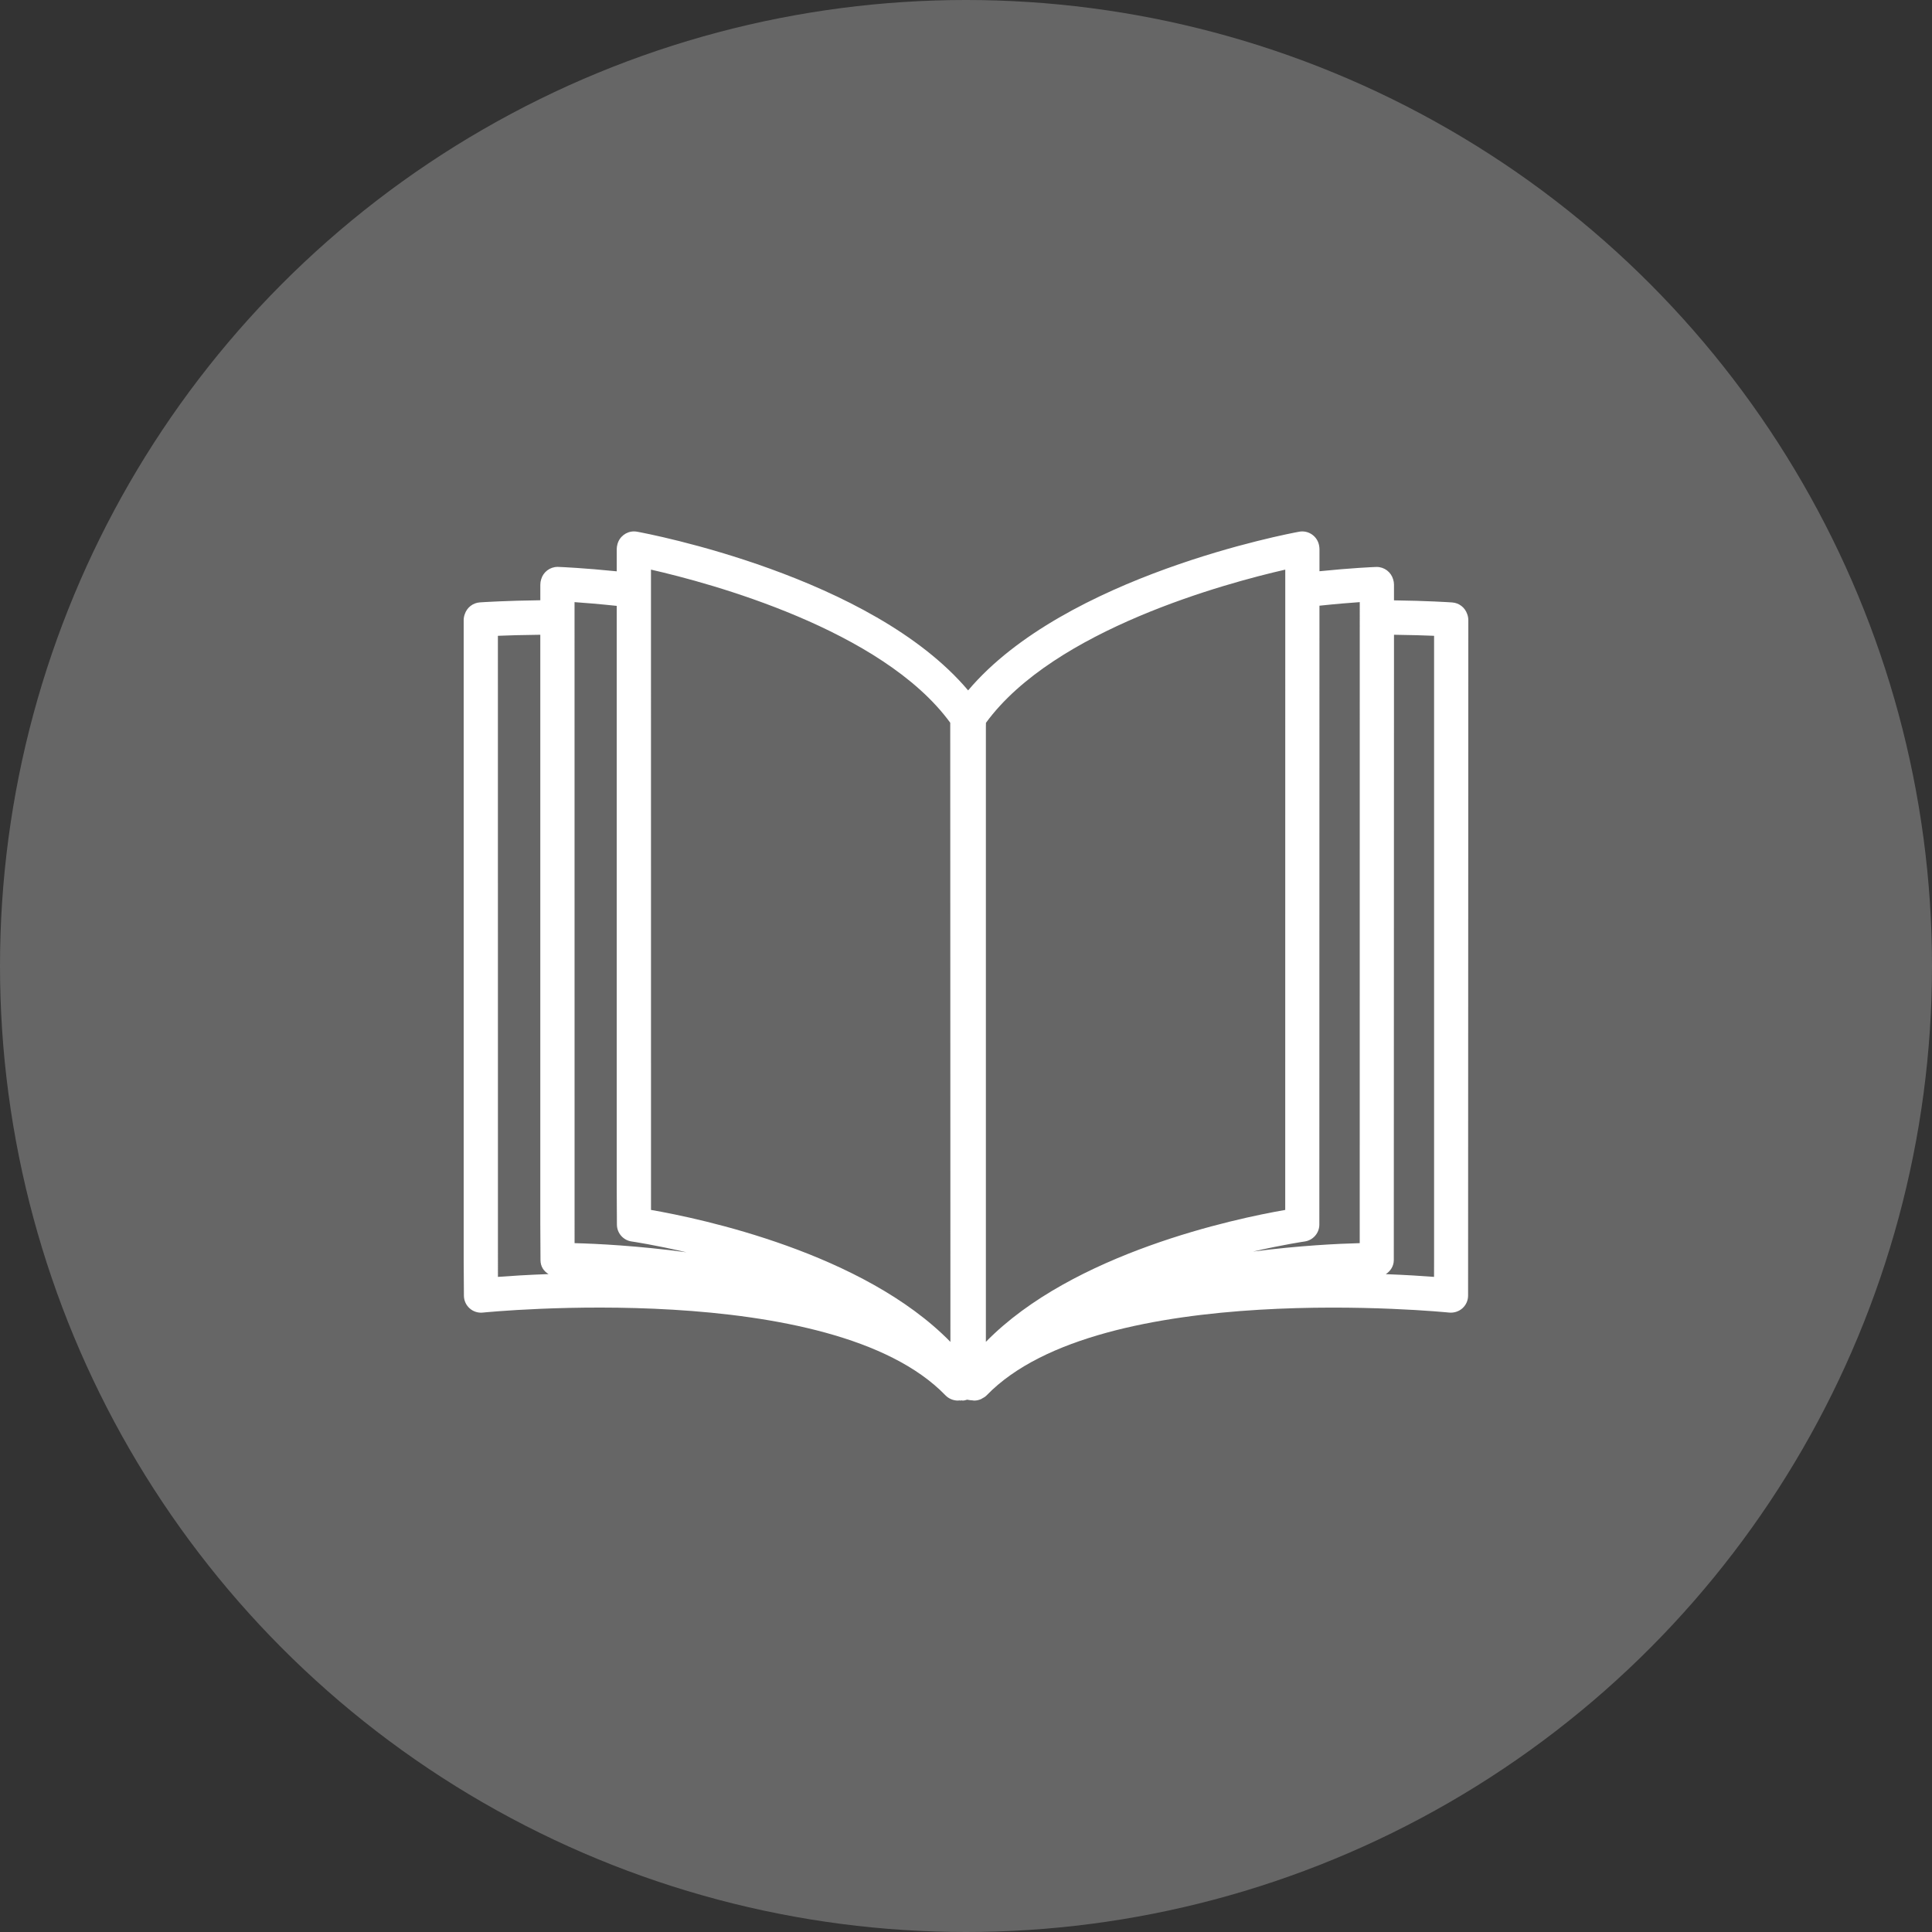
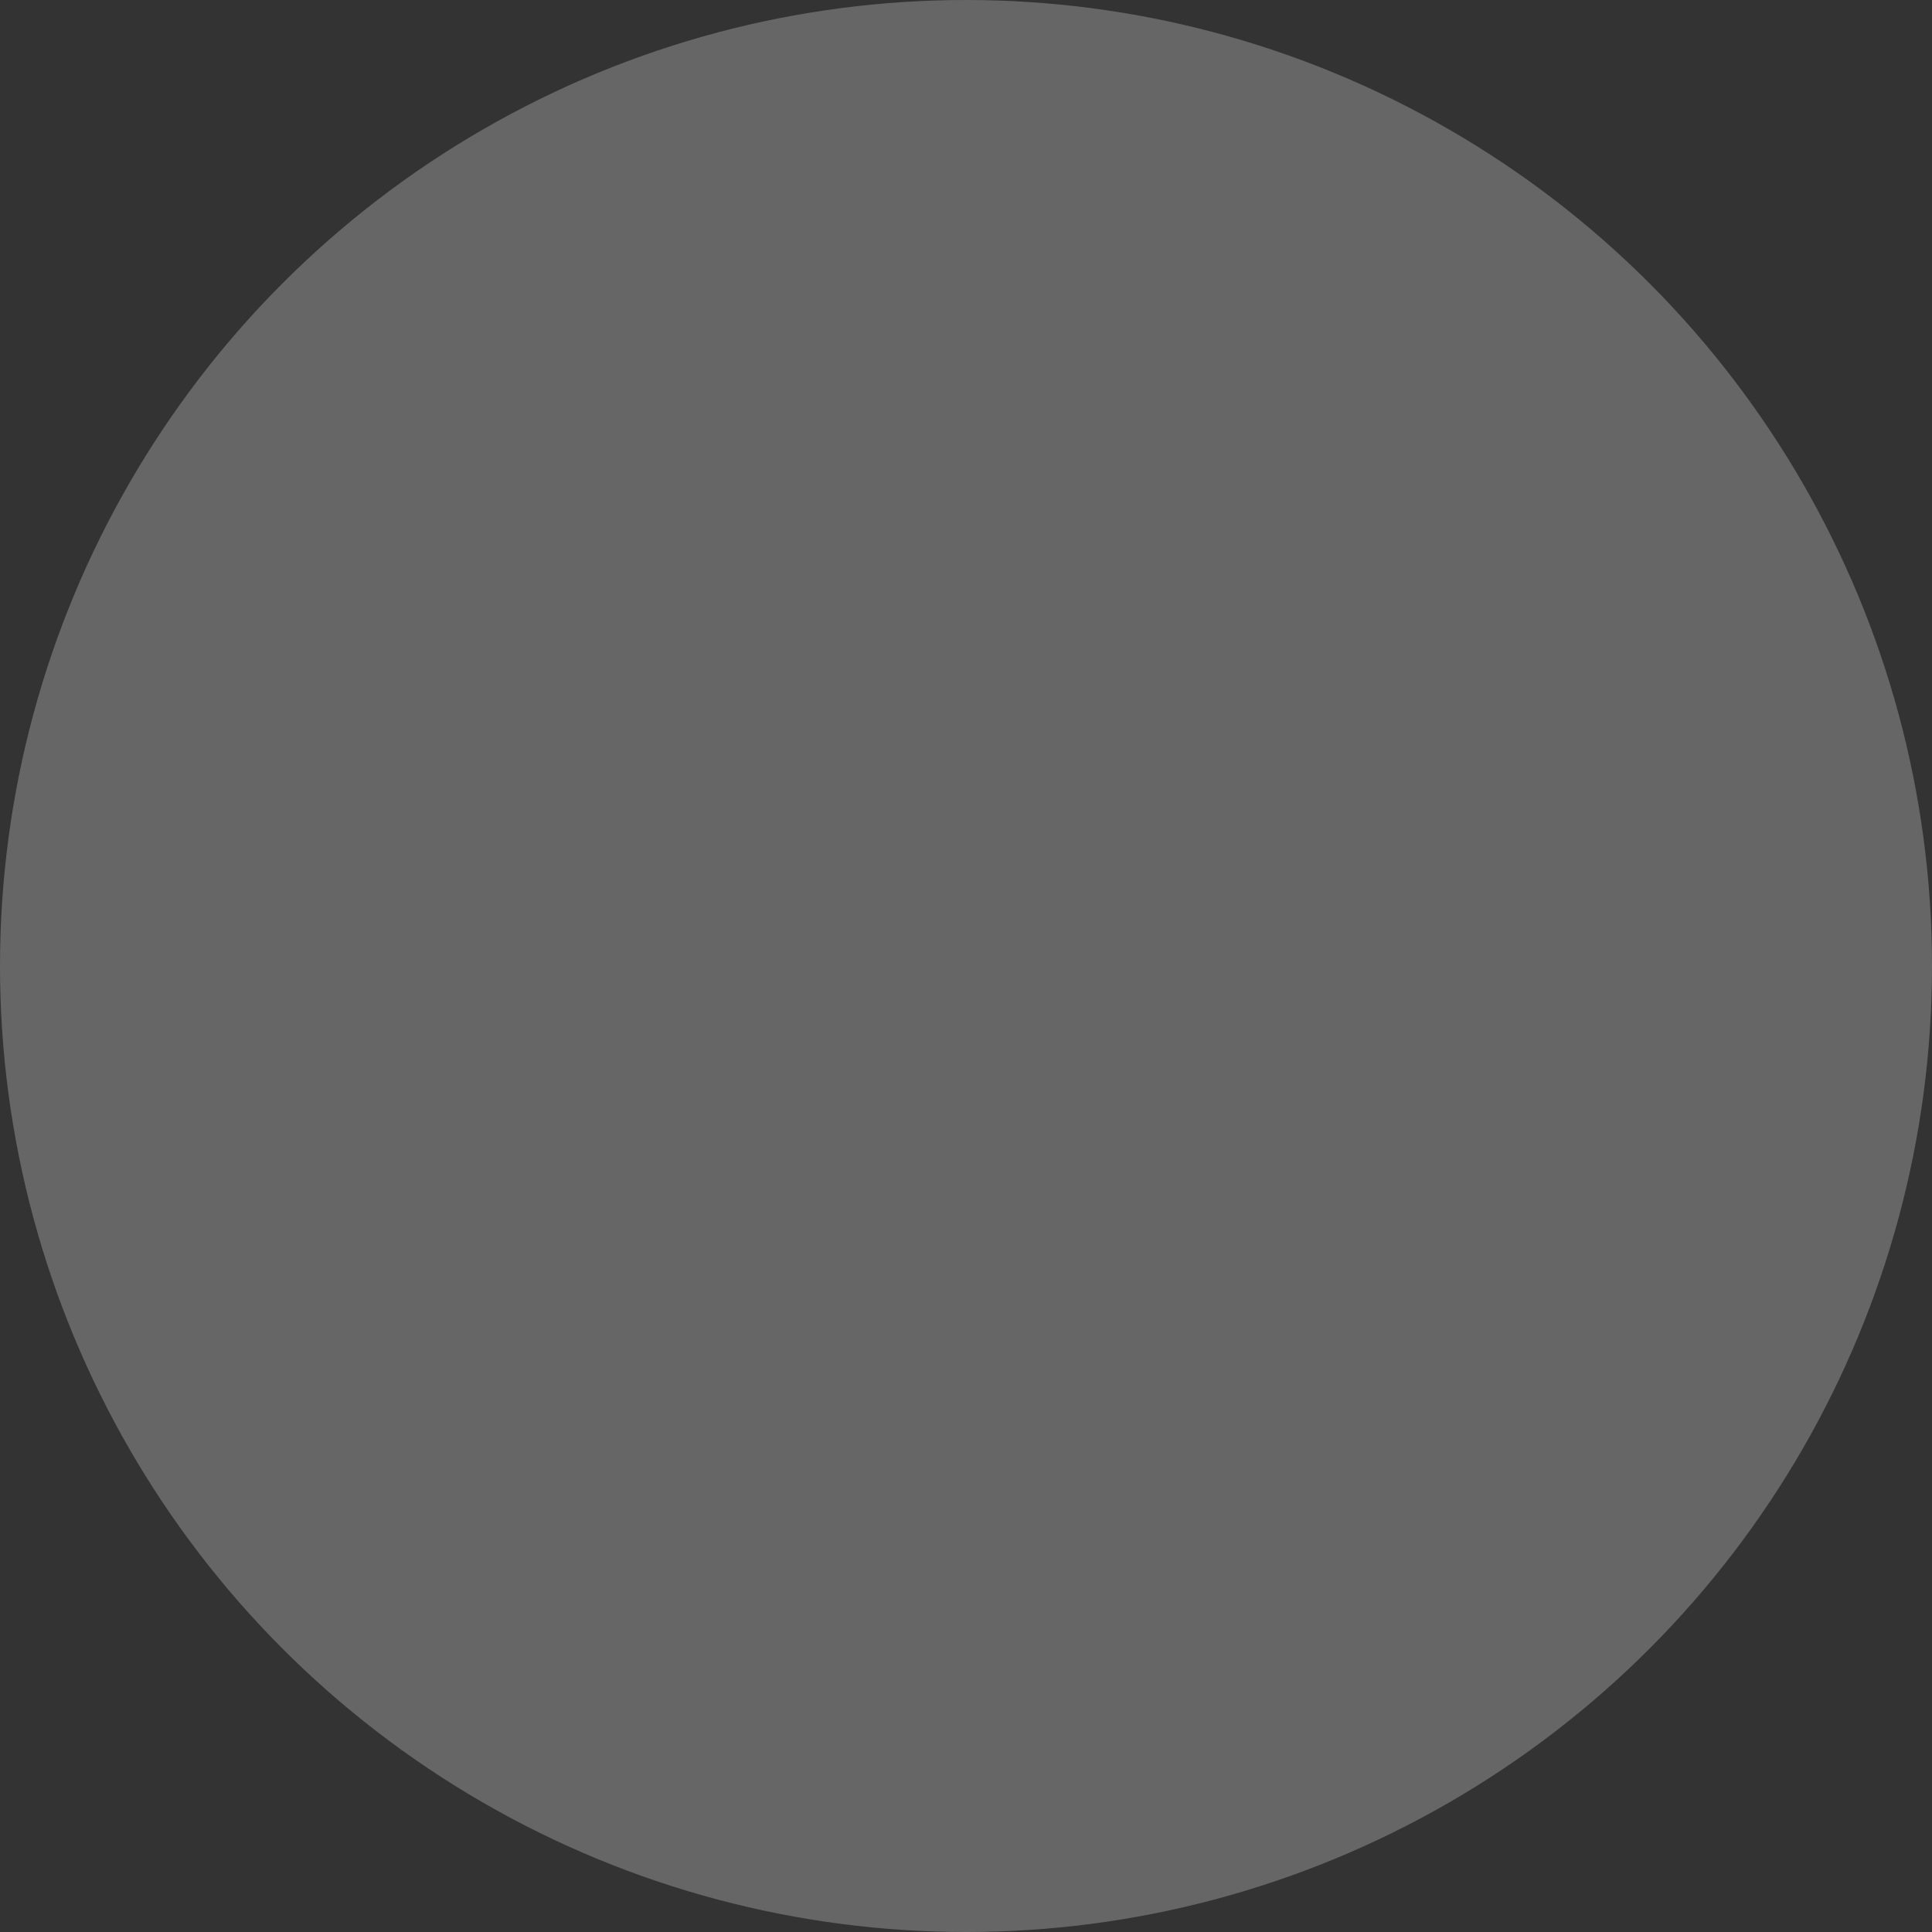
<svg xmlns="http://www.w3.org/2000/svg" version="1.1" id="Ebene_1" x="0px" y="0px" width="100px" height="100px" viewBox="0 0 100 100" style="enable-background:new 0 0 100 100;" xml:space="preserve">
  <rect x="0" y="0" width="100" height="100" fill="#333333" stroke="none" />
  <style type="text/css">
	.st0{fill:#666666;}
	.st1{fill:#FFFFFF;}
</style>
  <circle class="st0" cx="50" cy="50" r="50" />
-   <path class="st1" d="M24.012,67.066c0.002,0.25,0.109,0.487,0.296,0.653c0.185,0.167,0.438,0.247,0.682,0.22  c0.182-0.019,18.058-1.807,23.949,4.285c0.166,0.172,0.405,0.27,0.645,0.27c0.029,0,0.05-0.009,0.078-0.01  c0.015,0.001,0.029,0.01,0.045,0.01c0.027,0,0.043-0.009,0.068-0.012c0.016,0.001,0.03,0.012,0.046,0.012  c0.096,0,0.164-0.026,0.238-0.047c0.092,0.02,0.192,0.033,0.297,0.038c0.017,0.002,0.028,0.009,0.048,0.009  c0.003,0,0.004-0.002,0.007-0.002c0.004,0,0.006,0.002,0.01,0.002c0.001,0,0.002-0.001,0.002-0.001  c0.003,0,0.004,0.001,0.007,0.001c0.129,0,0.252-0.032,0.367-0.085c0.01-0.004,0.017-0.013,0.026-0.018  c0.088-0.044,0.174-0.095,0.244-0.167c5.888-6.087,23.764-4.303,23.943-4.285c0.244,0.022,0.495-0.054,0.682-0.22  c0.187-0.166,0.294-0.403,0.296-0.653L76,32.1c0-0.112-0.021-0.219-0.059-0.318  c-0.111-0.329-0.41-0.575-0.779-0.6c-0.18-0.012-1.31-0.085-3.009-0.108l0-0.81  c0-0.098-0.016-0.192-0.045-0.28c-0.107-0.371-0.45-0.639-0.851-0.639c-0.009,0-0.019,0-0.029,0.001  c-0.166,0.005-1.285,0.054-2.932,0.221l0-1.14c0-0.07-0.009-0.138-0.022-0.203  c-0.083-0.422-0.453-0.717-0.869-0.717c-0.054,0-0.107,0.004-0.161,0.015C66.726,27.615,55.126,29.797,50.11,35.735  c-5.014-5.938-16.616-8.12-17.134-8.214c-0.054-0.01-0.107-0.015-0.161-0.015c-0.403,0-0.763,0.277-0.86,0.678  c-0.021,0.077-0.033,0.158-0.033,0.241v1.147c-1.701-0.173-2.86-0.223-3.03-0.229  c-0.01-0.001-0.021-0.001-0.029-0.001c-0.402,0-0.744,0.268-0.851,0.639c-0.029,0.088-0.045,0.183-0.045,0.28  v0.808c-1.766,0.022-2.944,0.098-3.128,0.11c-0.369,0.026-0.668,0.272-0.779,0.6  C24.021,31.881,24,31.989,24,32.1v33.075L24.012,67.066z M74.228,32.909v32.266l-0.002,0.916  c-0.604-0.047-1.462-0.101-2.497-0.141c0.241-0.157,0.412-0.414,0.414-0.724l0.01-32.371  C73.018,32.866,73.731,32.888,74.228,32.909z M70.381,31.166l-0.002,33.179c-1.105,0.028-3.126,0.124-5.521,0.435  c1.567-0.358,2.63-0.515,2.666-0.52c0.436-0.061,0.763-0.432,0.765-0.872l0.006-32.037  C69.149,31.26,69.868,31.201,70.381,31.166z M51.029,69.442V37.61l0.004-0.197c3.53-4.837,12.444-7.233,15.492-7.929  l-0.002,33.142c-2.586,0.448-10.985,2.217-15.494,6.828C51.029,69.45,51.029,69.447,51.029,69.442z M49.184,37.408  l0.009,32.034c0,0.005,0,0.009,0,0.014c-4.509-4.613-12.912-6.382-15.497-6.831l-0.002-33.142  C36.736,30.176,45.649,32.568,49.184,37.408z M31.922,31.36v30.14l0.009,1.888  c0.004,0.44,0.329,0.811,0.765,0.871c0.037,0.005,1.172,0.172,2.836,0.559c-2.511-0.339-4.646-0.444-5.792-0.473  L29.738,31.166C30.27,31.202,31.027,31.265,31.922,31.36z M27.966,32.855v30.483l0.01,1.889  c0.002,0.32,0.161,0.566,0.417,0.719c-1.091,0.04-1.992,0.097-2.62,0.145l-0.002-33.182  C26.291,32.887,27.049,32.864,27.966,32.855z" />
</svg>